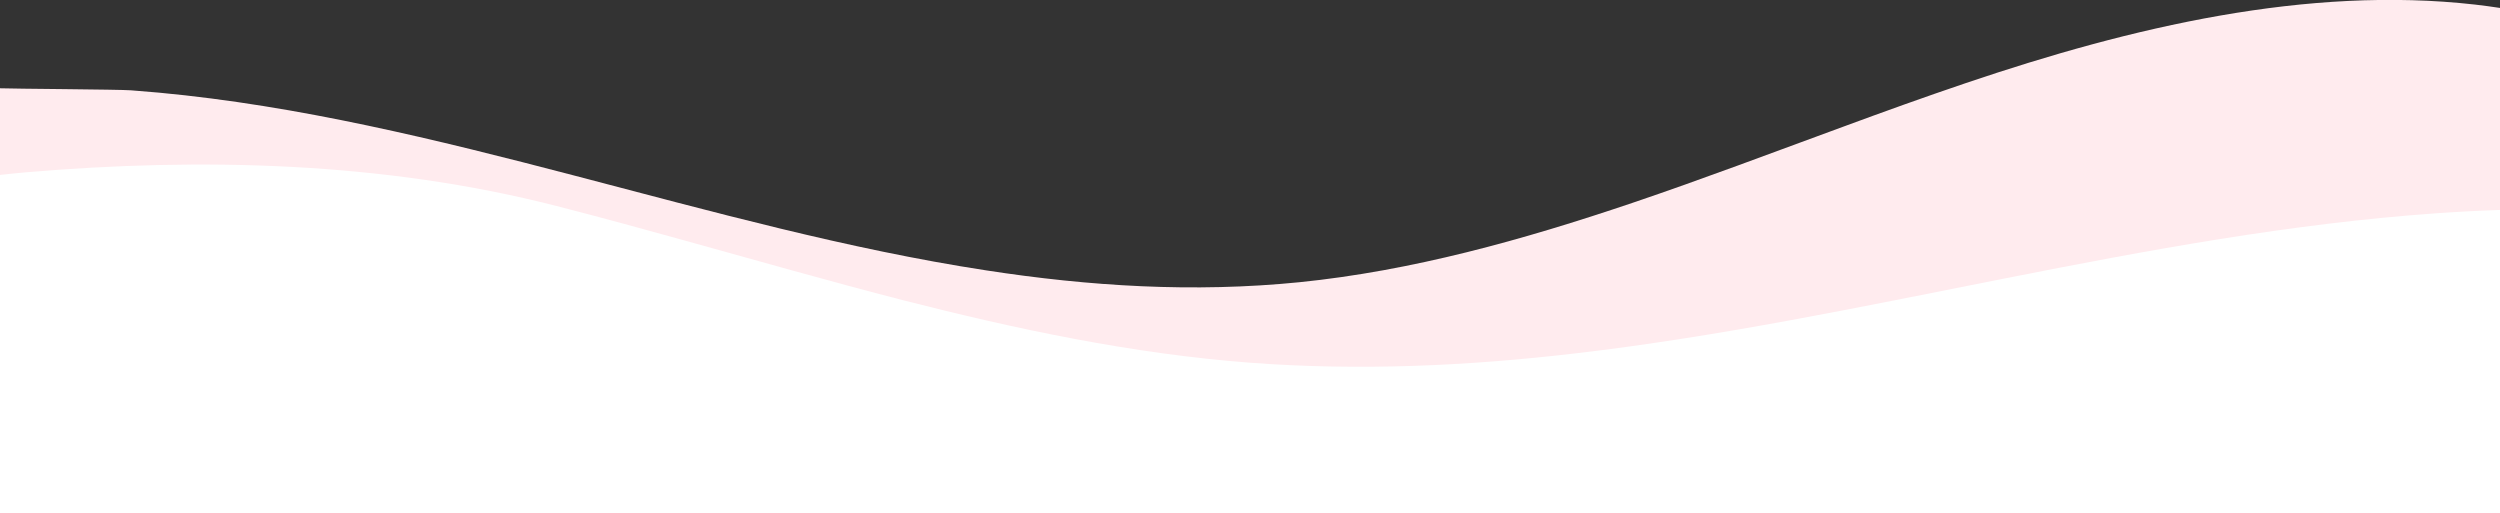
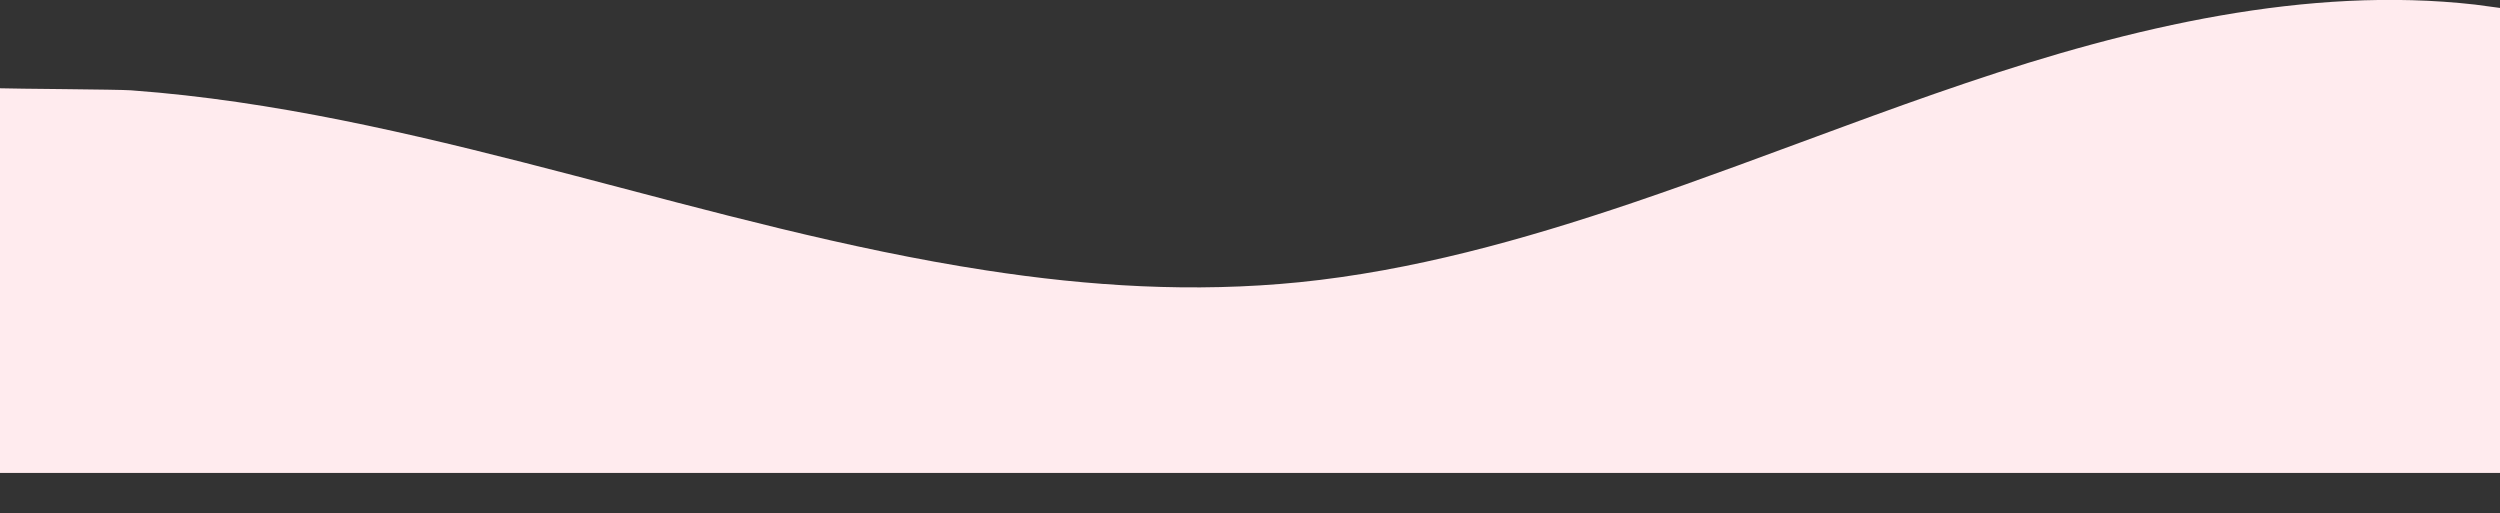
<svg xmlns="http://www.w3.org/2000/svg" version="1.1" id="BG" x="0px" y="0px" viewBox="0 0 245.8 50.45" style="enable-background:new 0 0 245.8 50.45;" xml:space="preserve">
  <rect x="0" y="0" width="245.8" height="50.45" fill="#333333" stroke="none" />
  <style type="text/css">
	.st0{fill:#ffebee;}
	.st1{fill:#FFFFFF;}
</style>
-   <path class="st0" d="M245.8,0.78v45.72H0V8.68c1.09,0.05,11.79,0.11,12.88,0.2c0.92,0.07,1.85,0.15,2.76,0.23  c27.49,2.57,54.15,13.31,81.3,17.47c10.17,1.57,20.41,2.21,30.8,1.17c11.07-1.12,21.96-4.15,32.78-7.81  c6.91-2.34,13.8-4.95,20.7-7.48c4.01-1.48,8.01-2.92,12.03-4.28c16.38-5.55,33.63-9.59,50.09-7.73  C244.16,0.55,244.98,0.65,245.8,0.78z" />
-   <path class="st1" d="M0,17.2l0,33.25h245.8V20.64c-1.13,0.04-2.26,0.09-3.39,0.15c-0.96,0.05-1.92,0.12-2.87,0.18  c-28.61,2.02-56.36,10.48-84.61,13.77c-10.58,1.24-21.25,1.74-32.05,0.92c-11.53-0.88-22.86-3.27-34.12-6.15  c-7.19-1.85-14.36-3.9-21.54-5.89c-4.17-1.16-8.34-2.3-12.52-3.37c-17.05-4.37-35-4.77-52.13-3.31C1.7,17.02,0.85,17.1,0,17.2z" />
+   <path class="st0" d="M245.8,0.78v45.72H0V8.68c1.09,0.05,11.79,0.11,12.88,0.2c0.92,0.07,1.85,0.15,2.76,0.23  c27.49,2.57,54.15,13.31,81.3,17.47c10.17,1.57,20.41,2.21,30.8,1.17c11.07-1.12,21.96-4.15,32.78-7.81  c6.91-2.34,13.8-4.95,20.7-7.48c4.01-1.48,8.01-2.92,12.03-4.28c16.38-5.55,33.63-9.59,50.09-7.73  z" />
</svg>